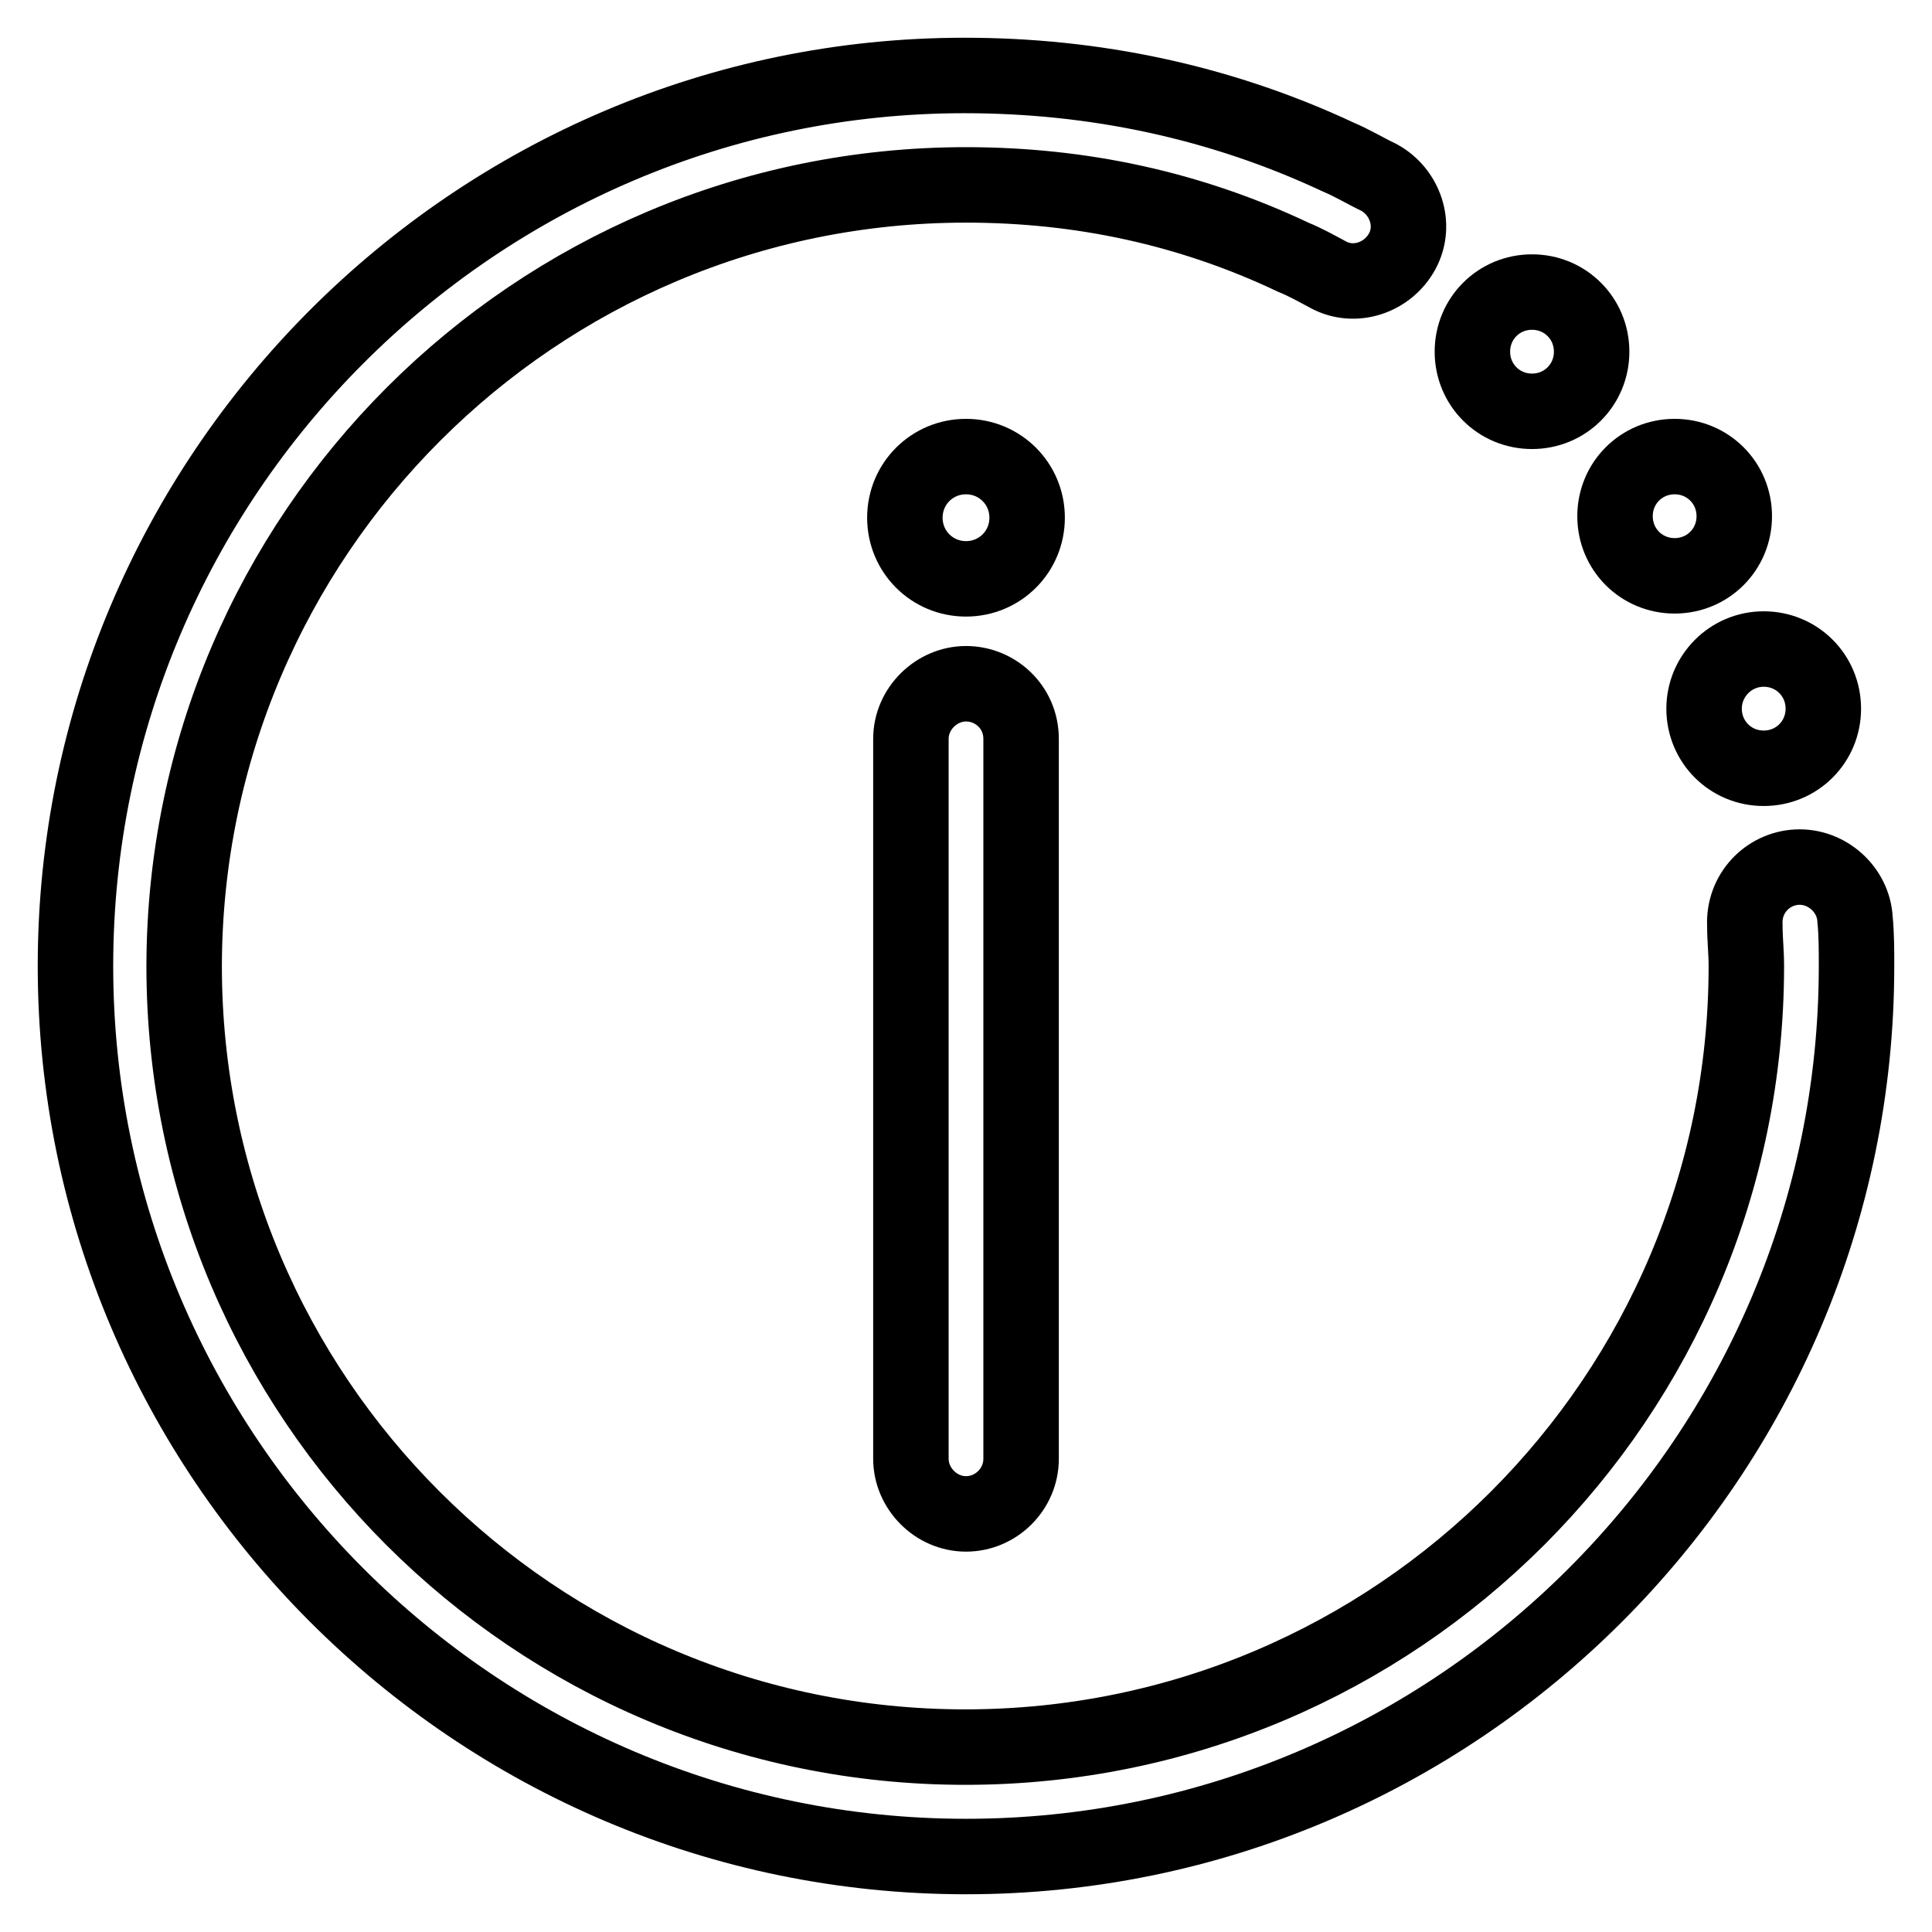
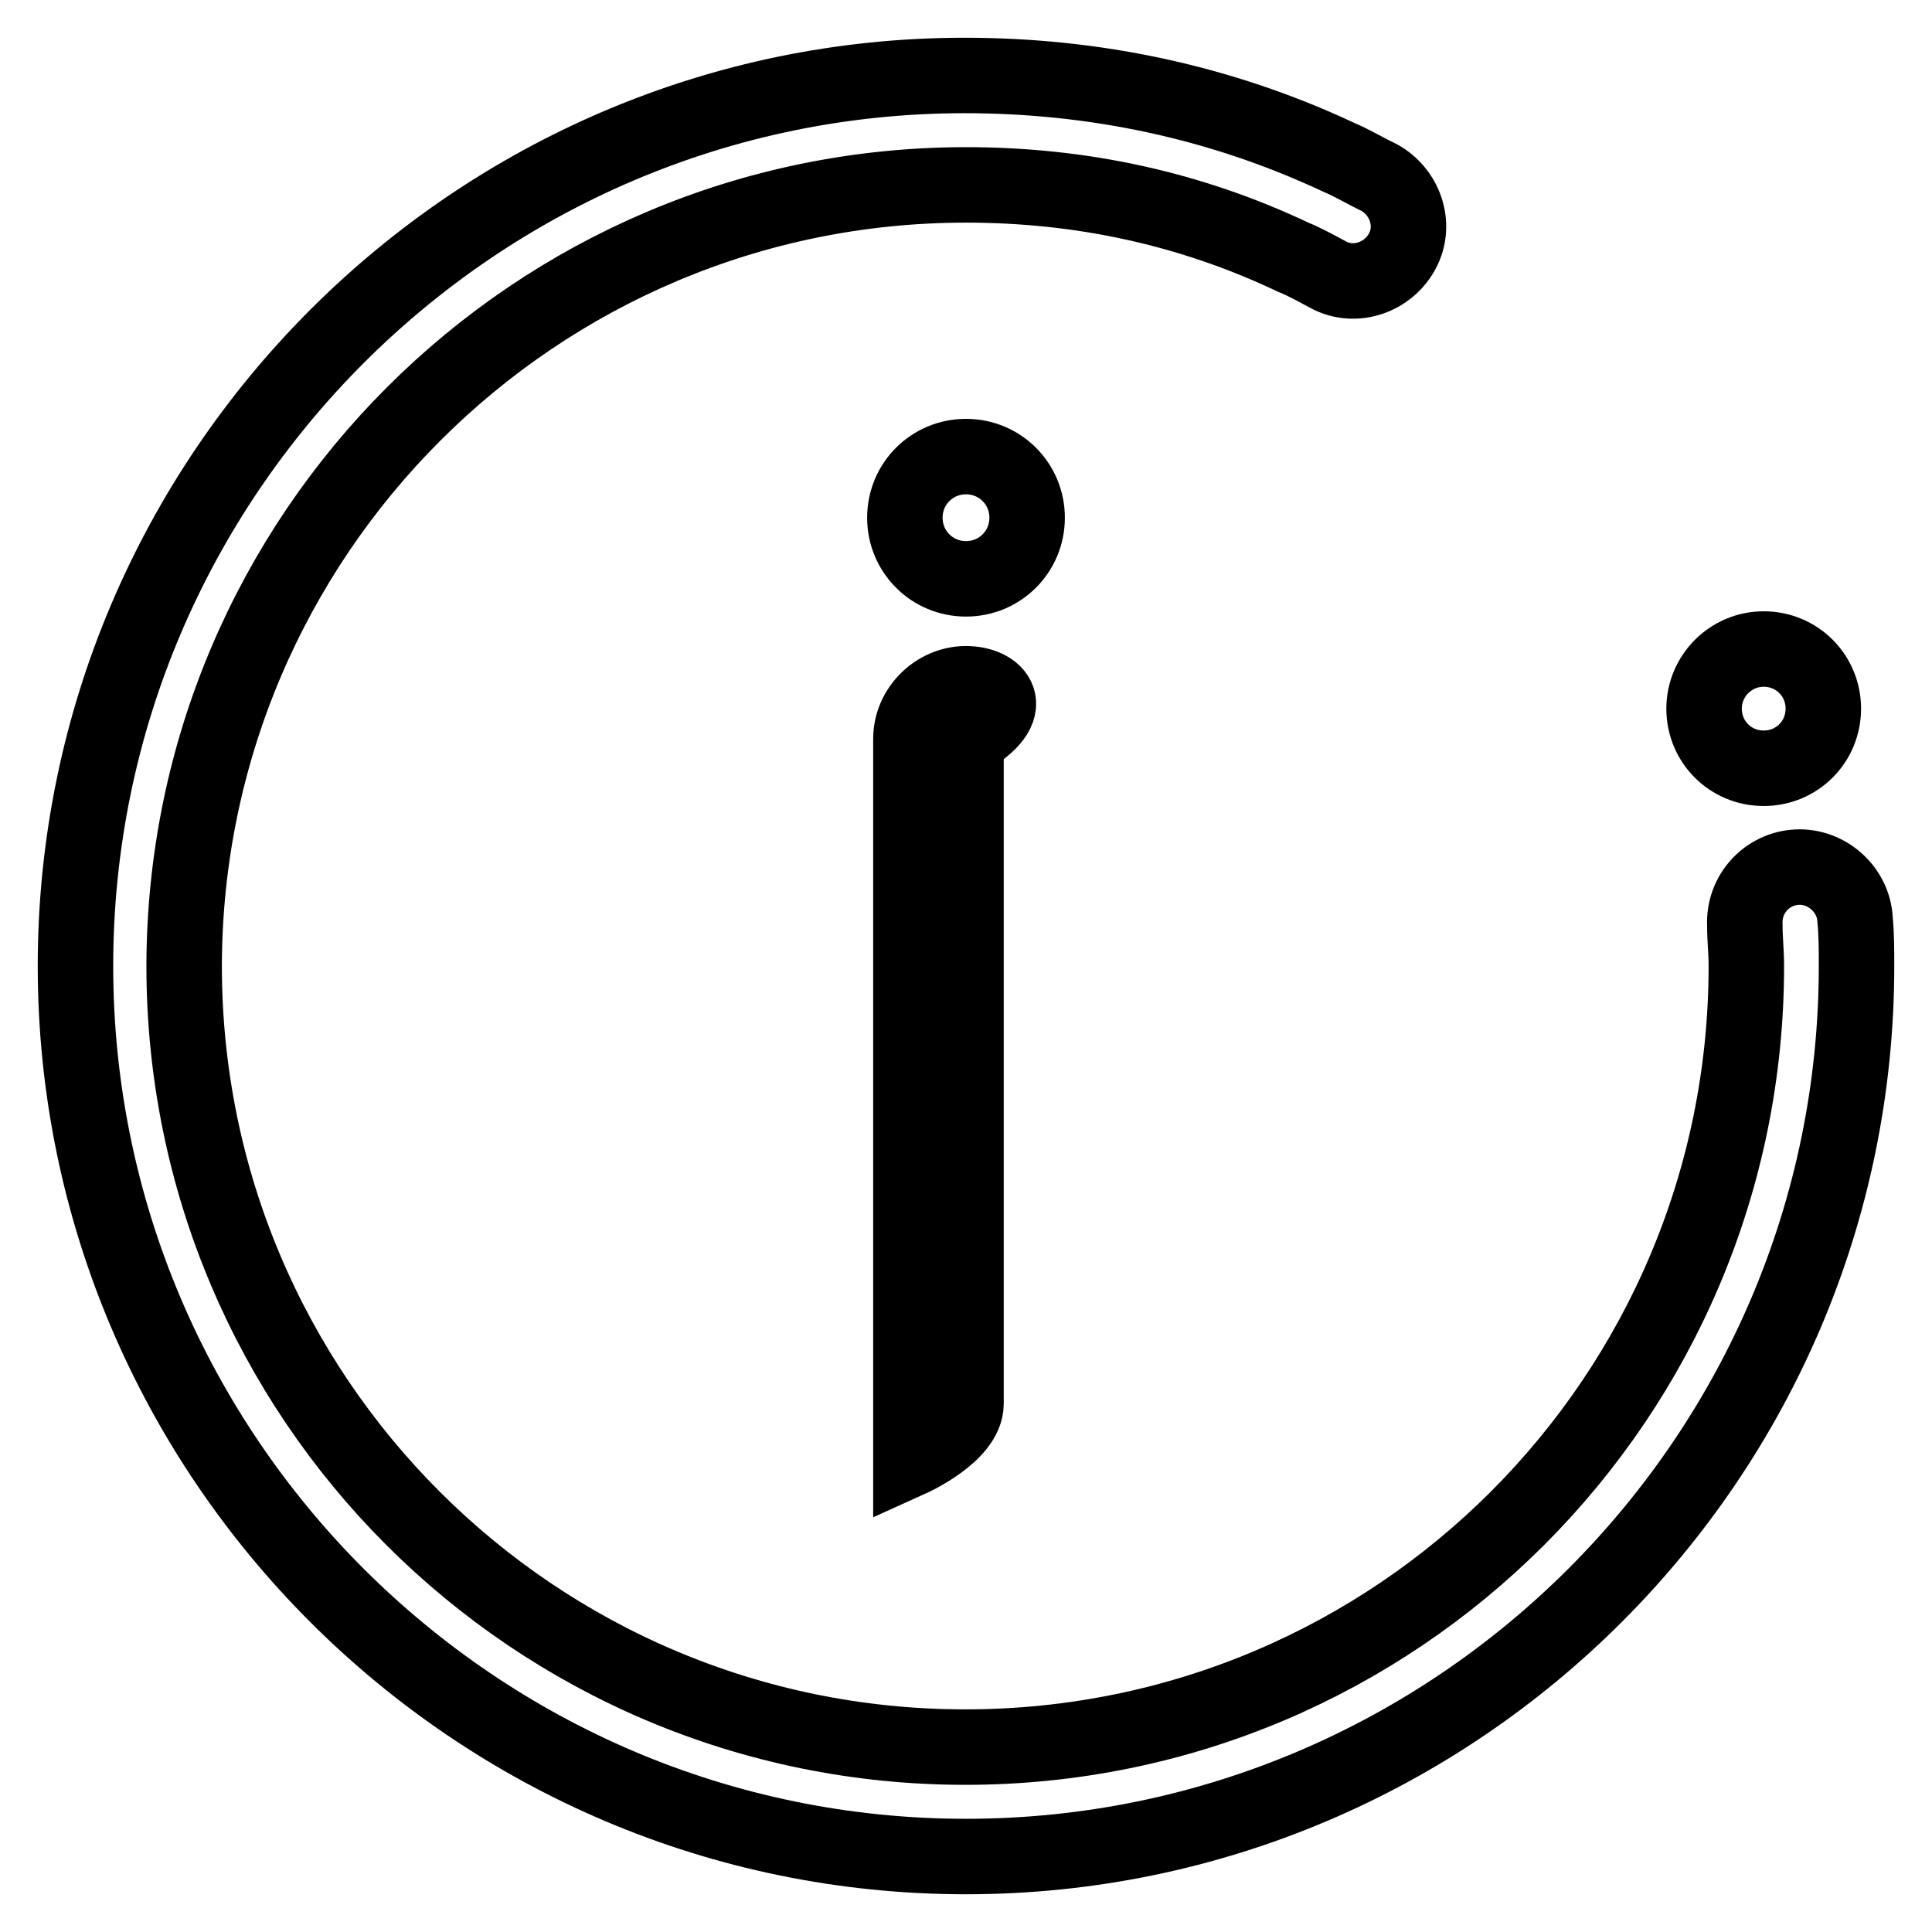
<svg xmlns="http://www.w3.org/2000/svg" version="1.1" x="0px" y="0px" viewBox="0 0 256 256" enable-background="new 0 0 256 256" xml:space="preserve">
  <g>
-     <path stroke-width="10" fill-opacity="0" stroke="#000000" d="M128,90.6c-3.9,0-7.3,3.3-7.3,7.3v95.4c0,3.9,3.3,7.3,7.3,7.3s7.3-3.3,7.3-7.3V97.9 C135.3,93.7,131.9,90.6,128,90.6z" />
+     <path stroke-width="10" fill-opacity="0" stroke="#000000" d="M128,90.6c-3.9,0-7.3,3.3-7.3,7.3v95.4s7.3-3.3,7.3-7.3V97.9 C135.3,93.7,131.9,90.6,128,90.6z" />
    <path stroke-width="10" fill-opacity="0" stroke="#000000" d="M128,246c65,0,118-53,118-118c0-2.1,0-4.2-0.2-6.2c-0.2-3.9-3.7-7.1-7.7-6.9c-3.9,0.2-7.1,3.5-6.9,7.7 c0,1.9,0.2,3.5,0.2,5.4c0,57.1-46.3,103.5-103.5,103.5c-57.1,0-103.5-46.3-103.5-103.5C24.5,70.9,70.9,24.5,128,24.5 c15.2,0,29.7,3.1,43.4,9.6c1.5,0.6,3.1,1.5,4.6,2.3c3.5,1.9,7.9,0.4,9.8-3.1c1.9-3.5,0.4-7.9-3.1-9.8c-1.7-0.8-3.5-1.9-5.4-2.7 C161.7,13.5,145,10,127.8,10C63,10,10,63,10,128C10,193,63,246,128,246z" />
    <path stroke-width="10" fill-opacity="0" stroke="#000000" d="M119.9,68.6c0,4.5,3.6,8.1,8.1,8.1c4.5,0,8.1-3.6,8.1-8.1c0,0,0,0,0,0c0-4.5-3.6-8.1-8.1-8.1 S119.9,64.1,119.9,68.6z" />
    <path stroke-width="10" fill-opacity="0" stroke="#000000" d="M225.8,93.9c0,4.4,3.5,7.9,7.9,7.9s7.9-3.5,7.9-7.9c0-4.4-3.5-7.9-7.9-7.9S225.8,89.6,225.8,93.9 L225.8,93.9z" />
-     <path stroke-width="10" fill-opacity="0" stroke="#000000" d="M214,68.4c0,4.4,3.5,7.9,7.9,7.9c4.4,0,7.9-3.5,7.9-7.9s-3.5-7.9-7.9-7.9C217.5,60.5,214,64,214,68.4 L214,68.4z" />
-     <path stroke-width="10" fill-opacity="0" stroke="#000000" d="M195.1,46.6c0,4.4,3.5,7.9,7.9,7.9c4.4,0,7.9-3.5,7.9-7.9c0-4.4-3.5-7.9-7.9-7.9 C198.6,38.7,195.1,42.2,195.1,46.6L195.1,46.6z" />
  </g>
</svg>